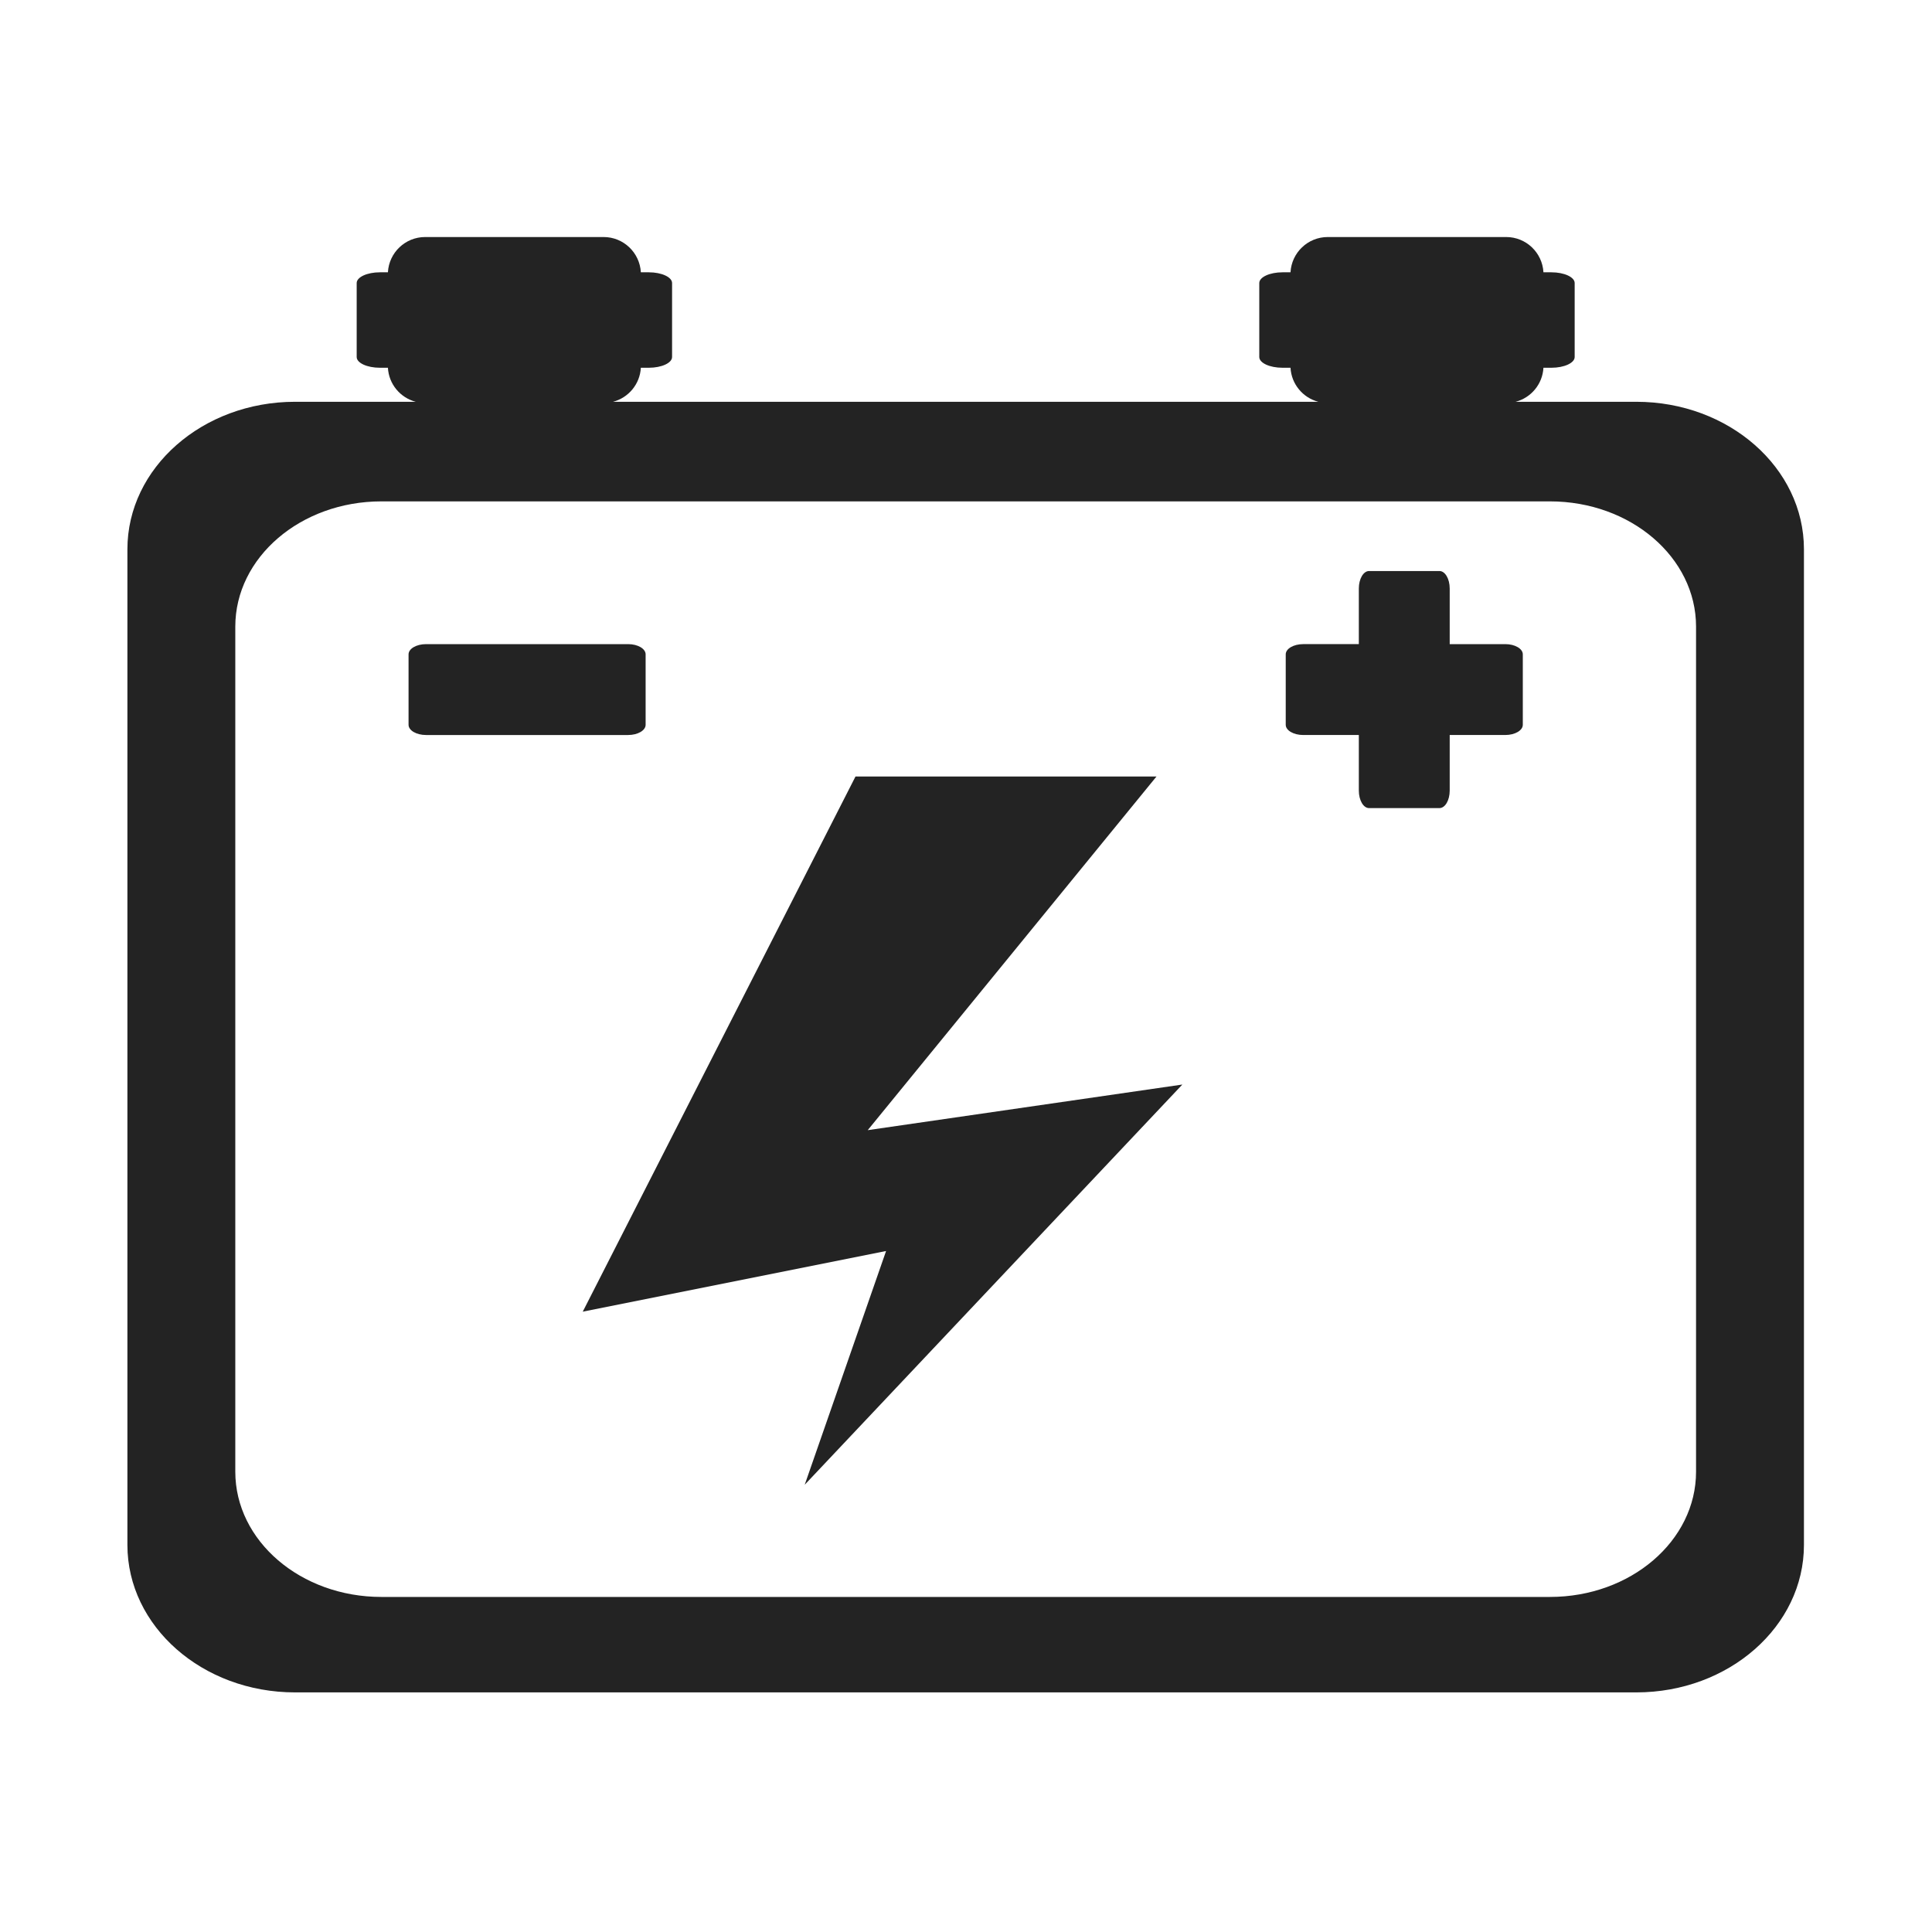
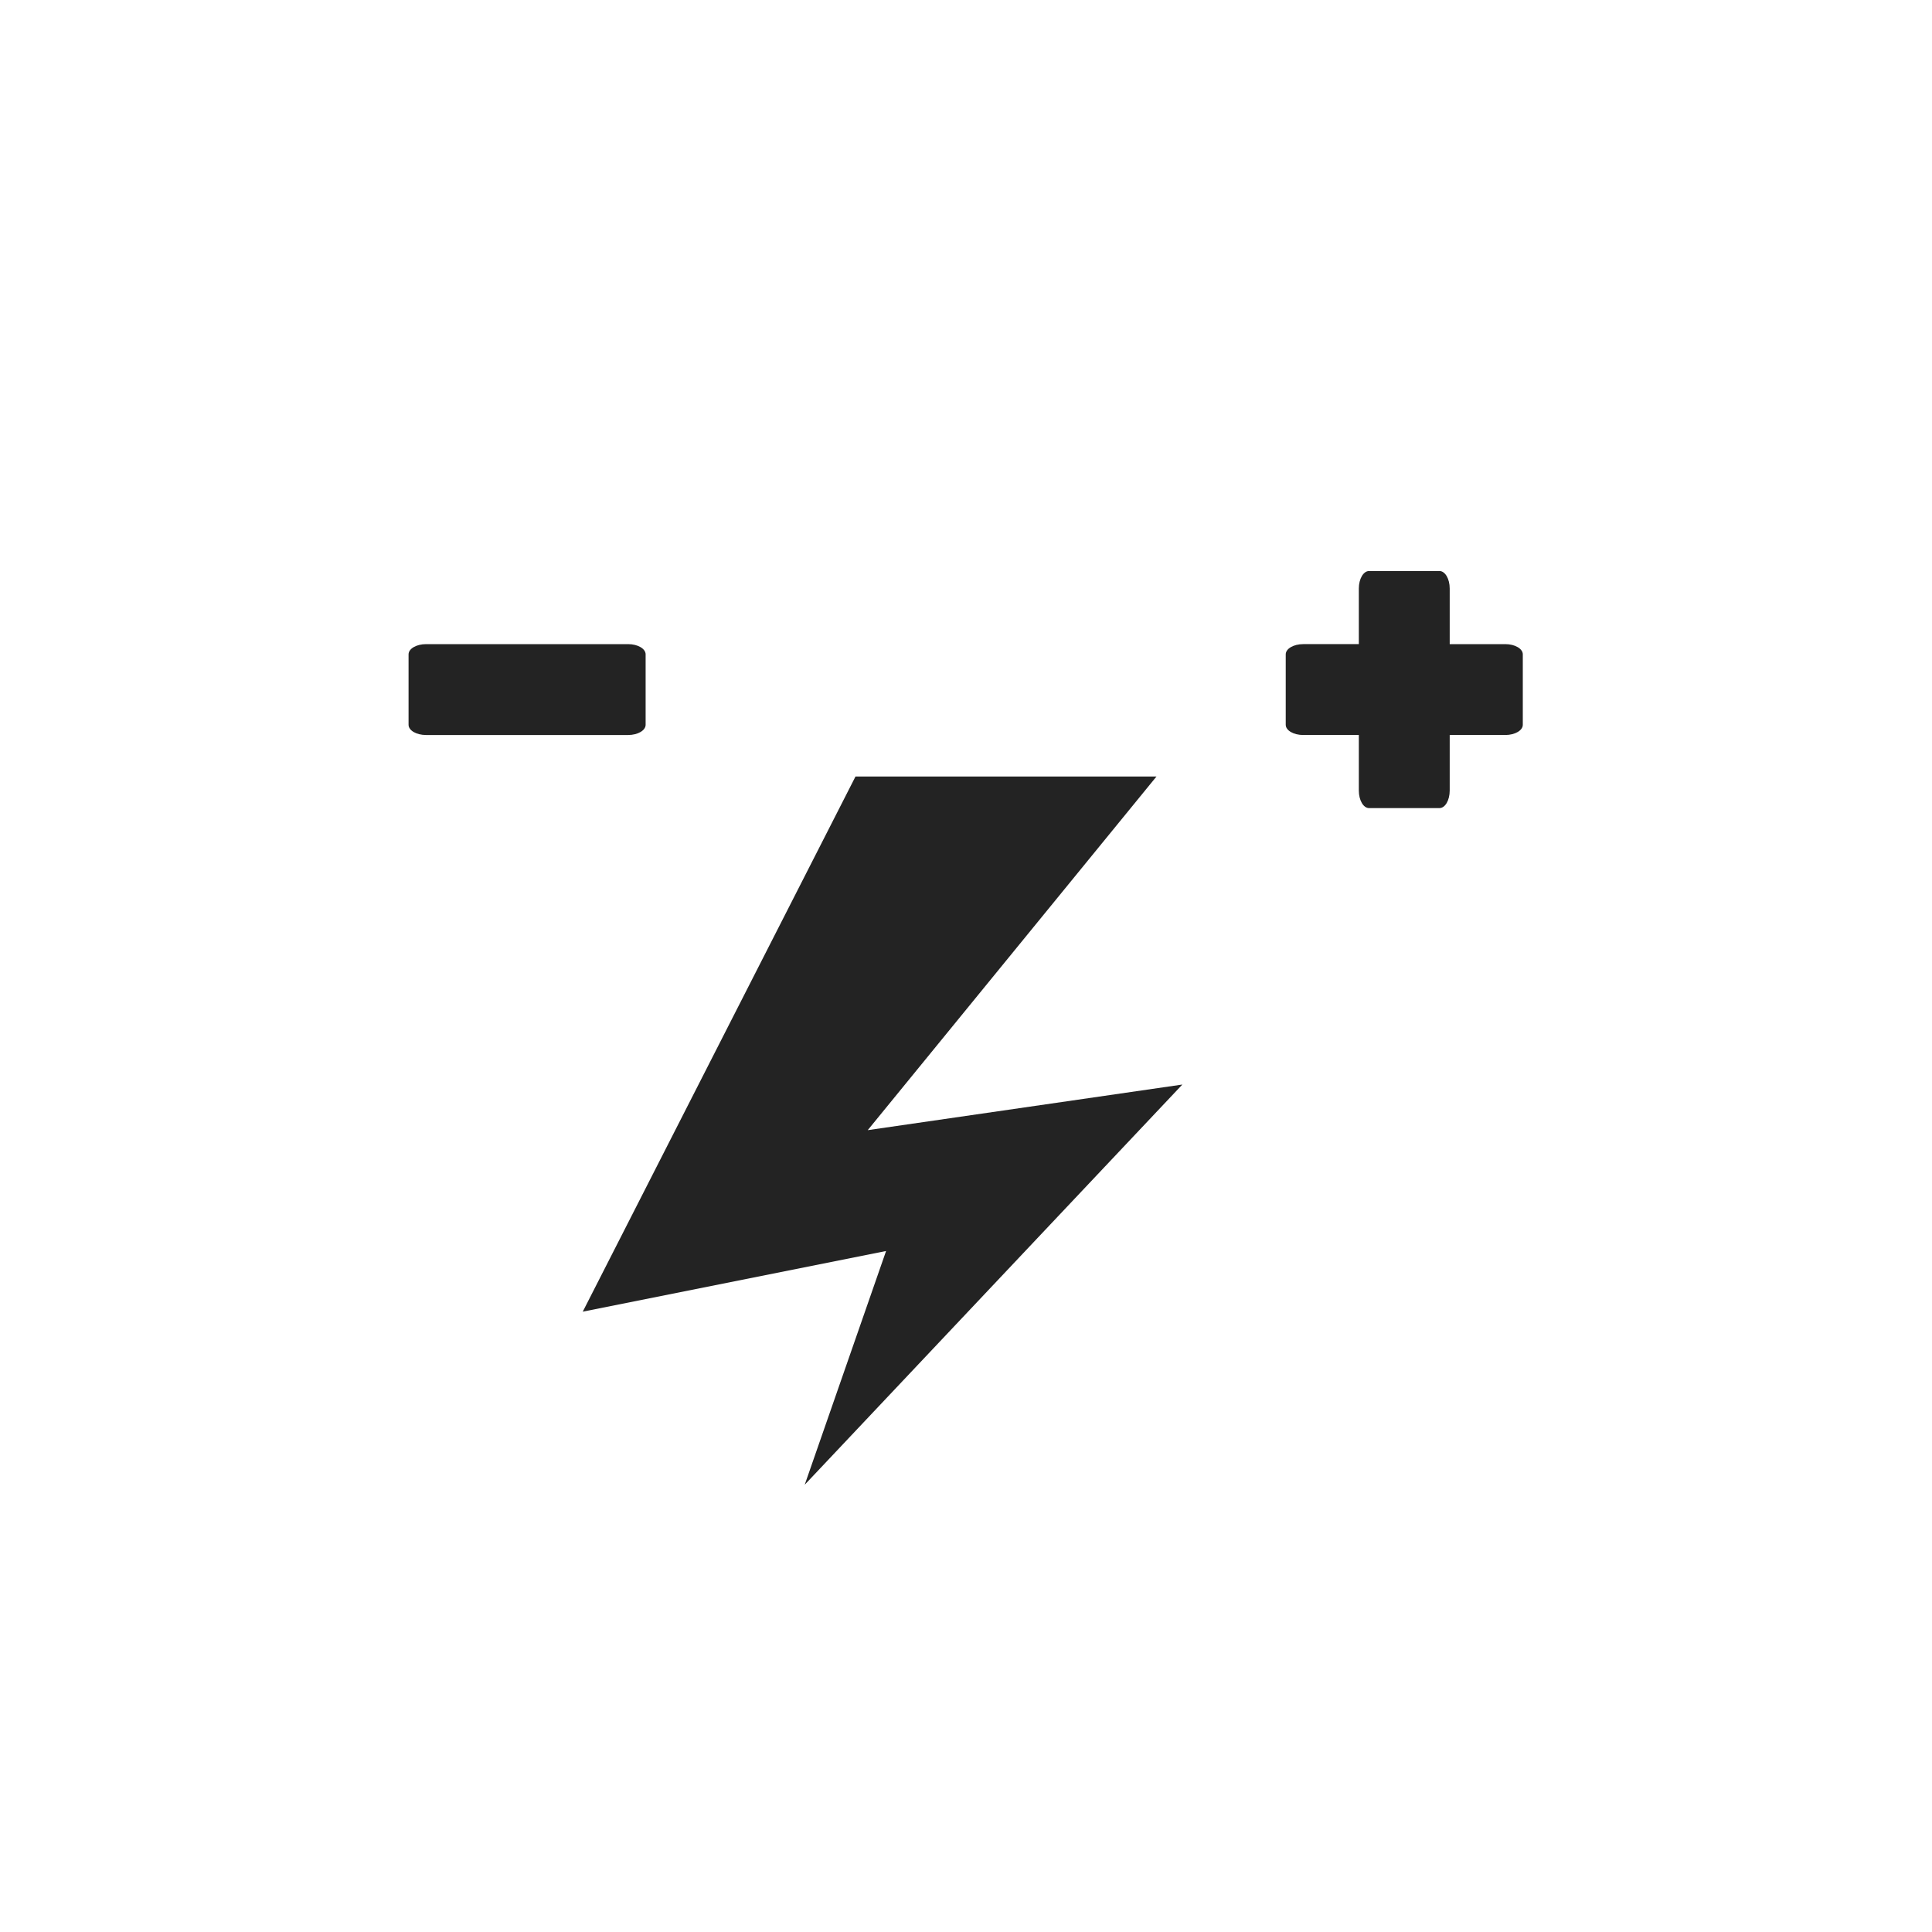
<svg xmlns="http://www.w3.org/2000/svg" t="1692946674781" class="icon" viewBox="0 0 1024 1024" version="1.1" p-id="6073" width="200" height="200">
-   <path d="M867.268 212.953l-63.945 0c8.155-2.133 14.254-9.325 14.734-18.035l4.217 0c6.811 0 12.334-2.547 12.334-5.692l0-39.206c0-3.143-5.522-5.692-12.334-5.692l-4.217 0c-0.576-10.416-9.18-18.696-19.741-18.696l-94.577 0c-10.565 0-19.168 8.279-19.741 18.696l-4.221 0c-6.811 0-12.331 2.549-12.331 5.692l0 39.206c0 3.145 5.52 5.692 12.331 5.692l4.221 0c0.48 8.709 6.576 15.902 14.73 18.035L324.93 212.953c8.153-2.133 14.253-9.325 14.733-18.035l4.219 0c6.808 0 12.332-2.547 12.332-5.692l0-39.206c0-3.143-5.524-5.692-12.332-5.692l-4.219 0c-0.576-10.416-9.181-18.696-19.742-18.696l-94.578 0c-10.562 0-19.166 8.279-19.74 18.696l-4.221 0c-6.811 0-12.332 2.549-12.332 5.692l0 39.206c0 3.145 5.521 5.692 12.332 5.692l4.219 0c0.48 8.709 6.578 15.902 14.732 18.035l-63.945 0c-49.077 0-88.861 35.002-88.861 78.177l0 527.696c0 43.173 39.784 78.177 88.861 78.177l710.879 0c49.074 0 88.862-35.003 88.862-78.177L956.128 291.13C956.13 247.954 916.342 212.953 867.268 212.953zM898.942 780.047c0 36.653-34.664 66.365-77.422 66.365L202.136 846.412c-42.758 0-77.423-29.713-77.423-66.365L124.713 332.102c0-36.65 34.664-66.362 77.423-66.362l619.383 0c42.758 0 77.422 29.713 77.422 66.362L898.941 780.047z" fill="#232323" p-id="6074" />
  <path d="M342.196 384.151l0-37.329c0-2.993-4.154-5.419-9.271-5.419L225.809 341.403c-5.12 0-9.268 2.426-9.268 5.419l0 37.329c0 2.995 4.148 5.419 9.268 5.419l107.115 0C338.043 389.571 342.196 387.145 342.196 384.151z" fill="#232323" p-id="6075" />
  <path d="M797.848 341.402 768.374 341.402 768.374 311.927c0-5.118-2.426-9.271-5.419-9.271l-37.332 0c-2.99 0-5.416 4.154-5.416 9.271l0 29.474-29.474 0c-5.117 0-9.27 2.426-9.27 5.419l0 37.329c0 2.995 4.154 5.419 9.27 5.419l29.474 0 0 29.472c0 5.117 2.426 9.268 5.416 9.268l37.332 0c2.993 0 5.419-4.152 5.419-9.268l0-29.472 29.474 0c5.117 0 9.27-2.424 9.27-5.419l0-37.329C807.117 343.828 802.964 341.402 797.848 341.402z" fill="#232323" p-id="6076" />
  <path d="M612.97 411.558 453.437 411.558 308.865 695.22 469.638 663.065 426.516 786.949 626.675 574.829 459.916 599.007Z" fill="#232323" p-id="6077" />
</svg>